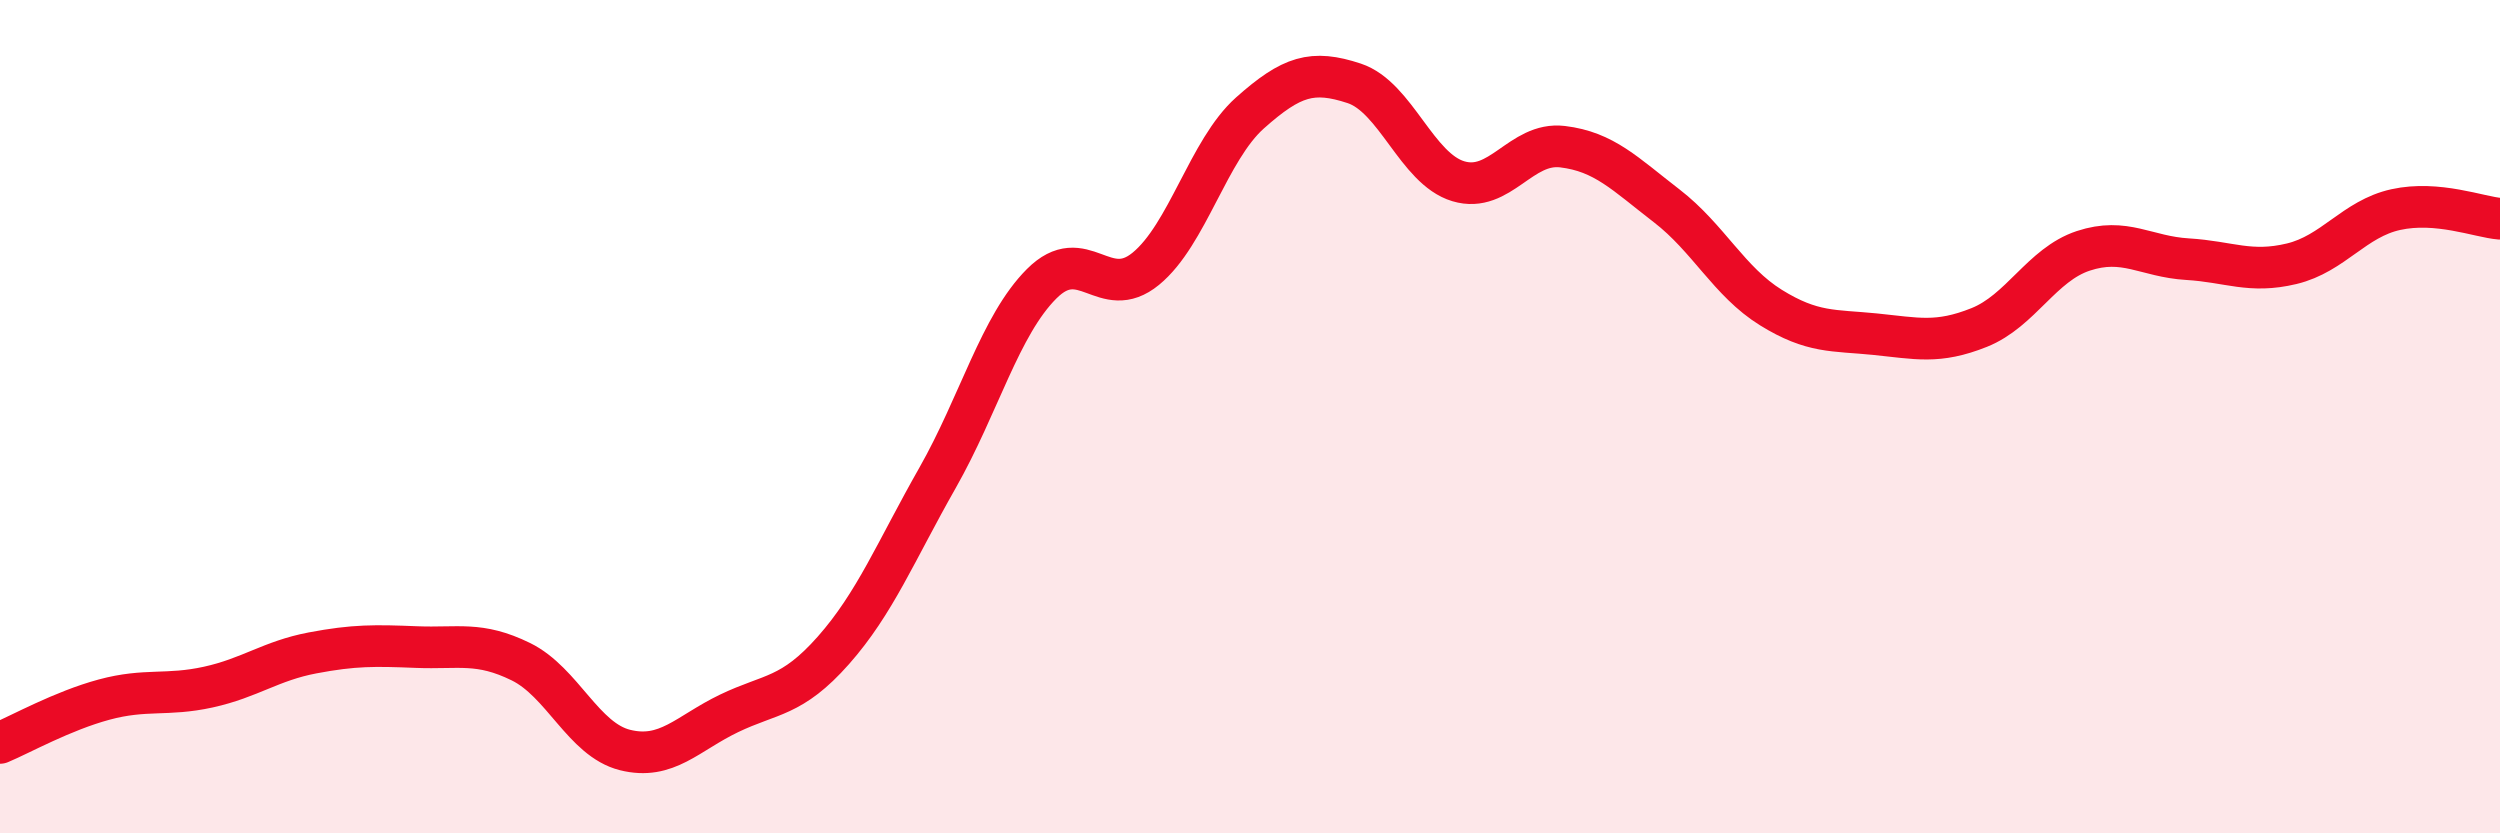
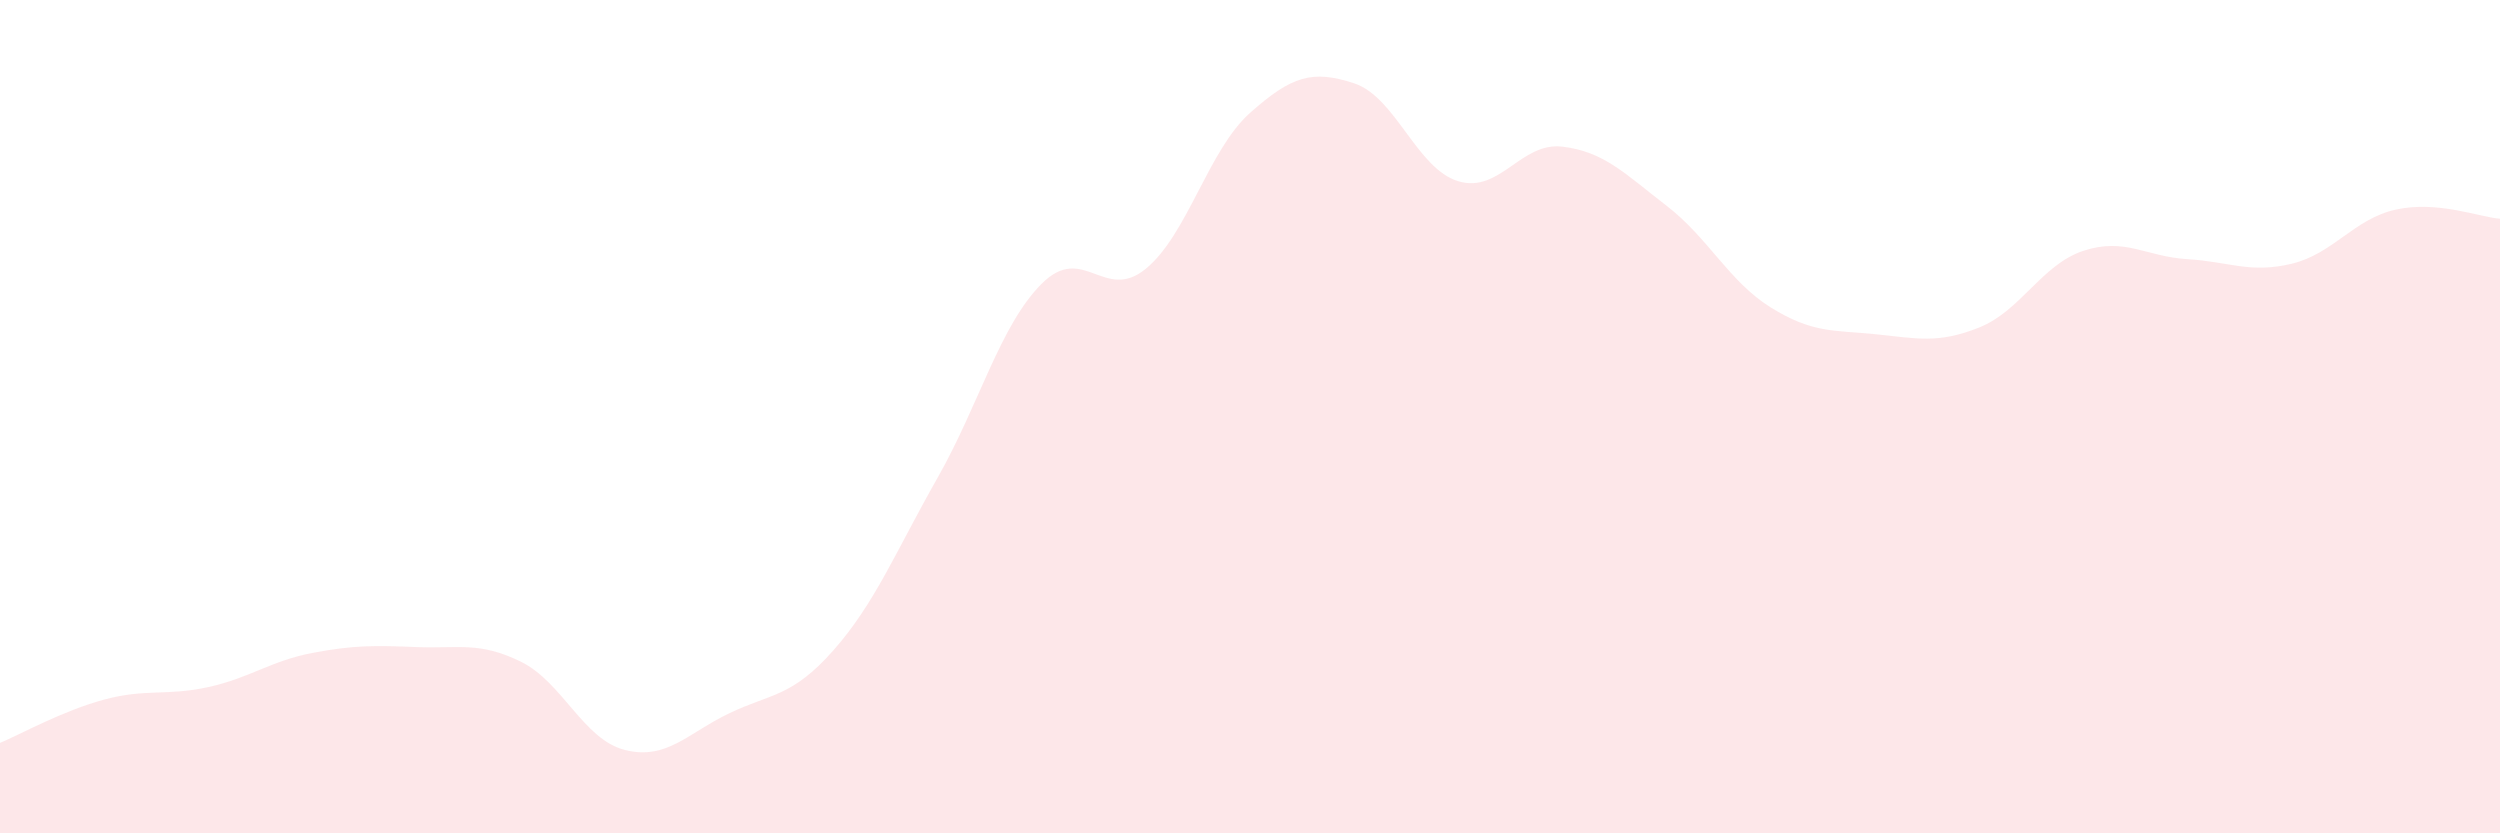
<svg xmlns="http://www.w3.org/2000/svg" width="60" height="20" viewBox="0 0 60 20">
  <path d="M 0,17.83 C 0.5,17.62 1.5,17.06 2.5,16.79 C 3.5,16.52 4,16.71 5,16.49 C 6,16.27 6.5,15.86 7.5,15.67 C 8.5,15.48 9,15.49 10,15.53 C 11,15.57 11.5,15.39 12.5,15.88 C 13.5,16.37 14,17.75 15,18 C 16,18.25 16.5,17.6 17.5,17.12 C 18.5,16.64 19,16.74 20,15.61 C 21,14.48 21.5,13.23 22.5,11.47 C 23.5,9.71 24,7.81 25,6.81 C 26,5.81 26.5,7.27 27.5,6.45 C 28.5,5.63 29,3.6 30,2.71 C 31,1.82 31.5,1.67 32.5,2 C 33.5,2.33 34,4.05 35,4.35 C 36,4.65 36.5,3.4 37.5,3.52 C 38.5,3.64 39,4.17 40,4.94 C 41,5.71 41.5,6.76 42.5,7.38 C 43.5,8 44,7.92 45,8.02 C 46,8.12 46.5,8.26 47.5,7.86 C 48.5,7.46 49,6.35 50,6.02 C 51,5.69 51.5,6.16 52.5,6.22 C 53.5,6.28 54,6.57 55,6.33 C 56,6.09 56.5,5.25 57.5,5.03 C 58.5,4.81 59.5,5.21 60,5.25L60 20L0 20Z" fill="#EB0A25" opacity="0.1" stroke-linecap="round" stroke-linejoin="round" />
-   <path d="M 0,17.83 C 0.5,17.62 1.5,17.06 2.5,16.79 C 3.5,16.52 4,16.71 5,16.49 C 6,16.27 6.5,15.86 7.5,15.67 C 8.5,15.48 9,15.49 10,15.53 C 11,15.57 11.5,15.39 12.5,15.88 C 13.5,16.37 14,17.75 15,18 C 16,18.25 16.5,17.6 17.5,17.12 C 18.5,16.64 19,16.74 20,15.61 C 21,14.48 21.5,13.23 22.5,11.47 C 23.5,9.71 24,7.81 25,6.81 C 26,5.81 26.5,7.27 27.5,6.45 C 28.5,5.63 29,3.6 30,2.71 C 31,1.82 31.5,1.67 32.5,2 C 33.5,2.33 34,4.05 35,4.35 C 36,4.65 36.5,3.4 37.5,3.52 C 38.5,3.64 39,4.17 40,4.94 C 41,5.71 41.5,6.76 42.5,7.38 C 43.5,8 44,7.92 45,8.02 C 46,8.12 46.5,8.26 47.5,7.86 C 48.5,7.46 49,6.35 50,6.02 C 51,5.69 51.5,6.16 52.5,6.22 C 53.5,6.28 54,6.57 55,6.33 C 56,6.09 56.5,5.25 57.5,5.03 C 58.5,4.81 59.5,5.21 60,5.25" stroke="#EB0A25" stroke-width="1" fill="none" stroke-linecap="round" stroke-linejoin="round" />
</svg>